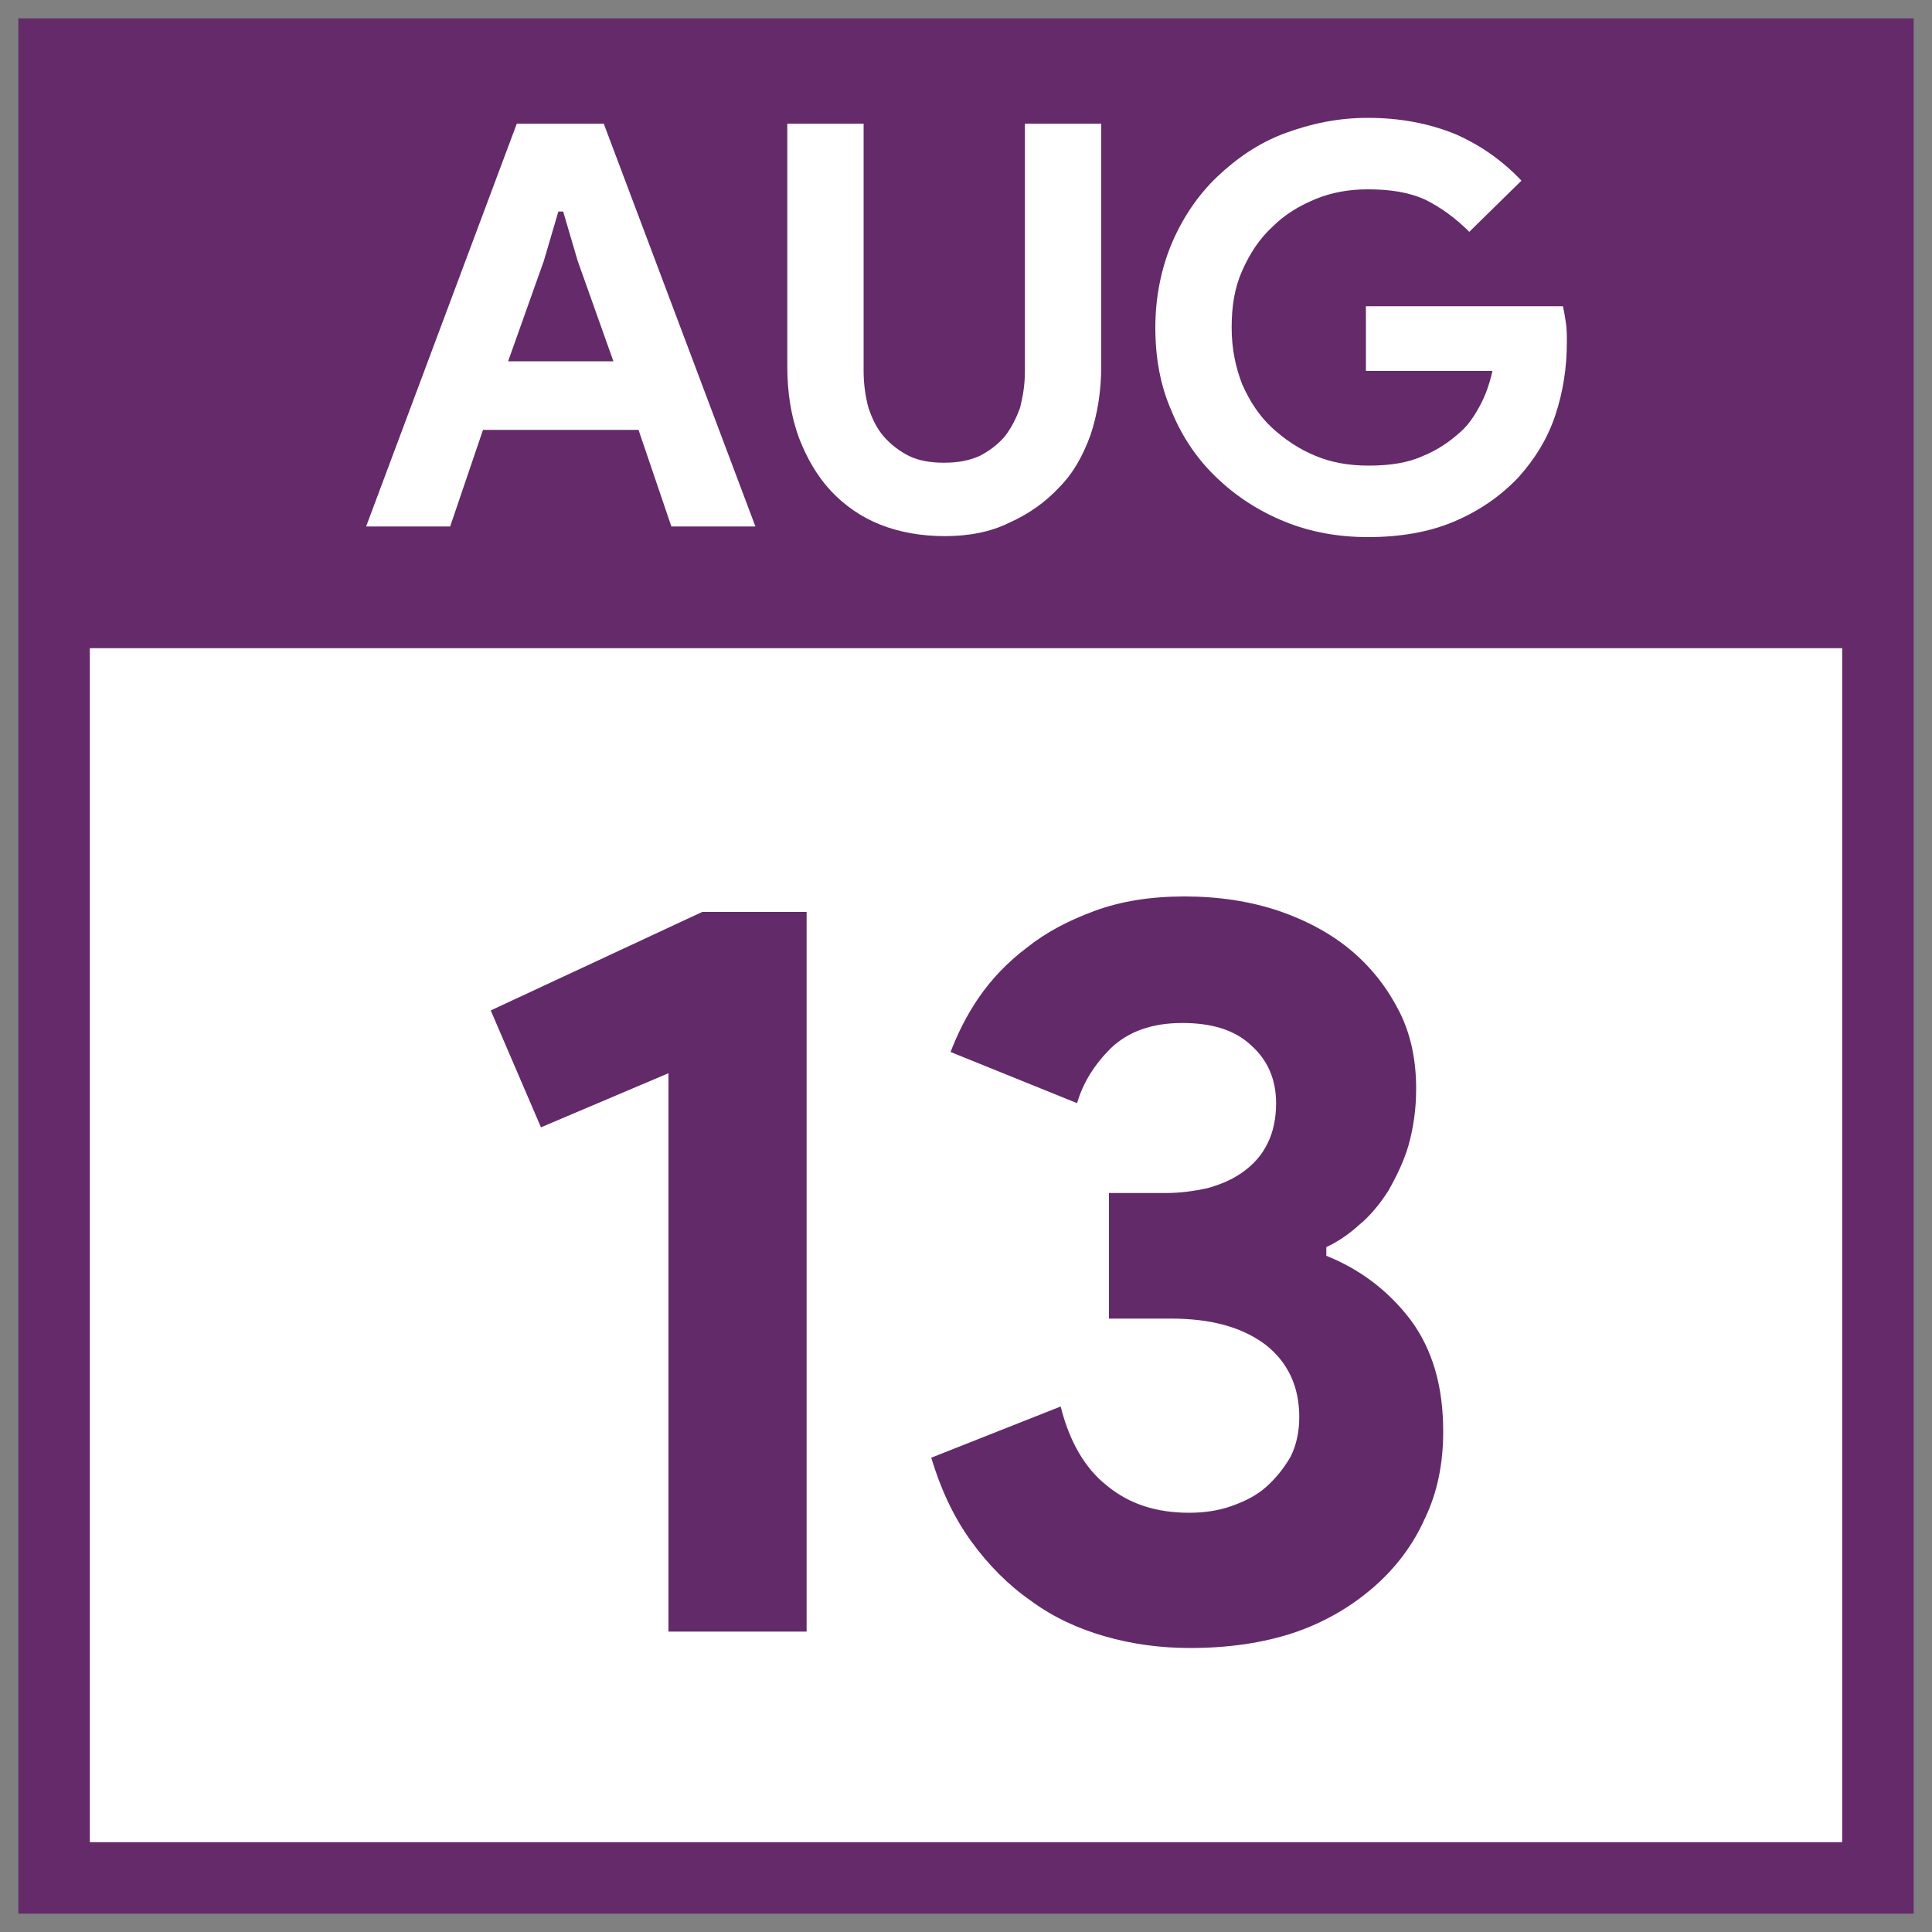
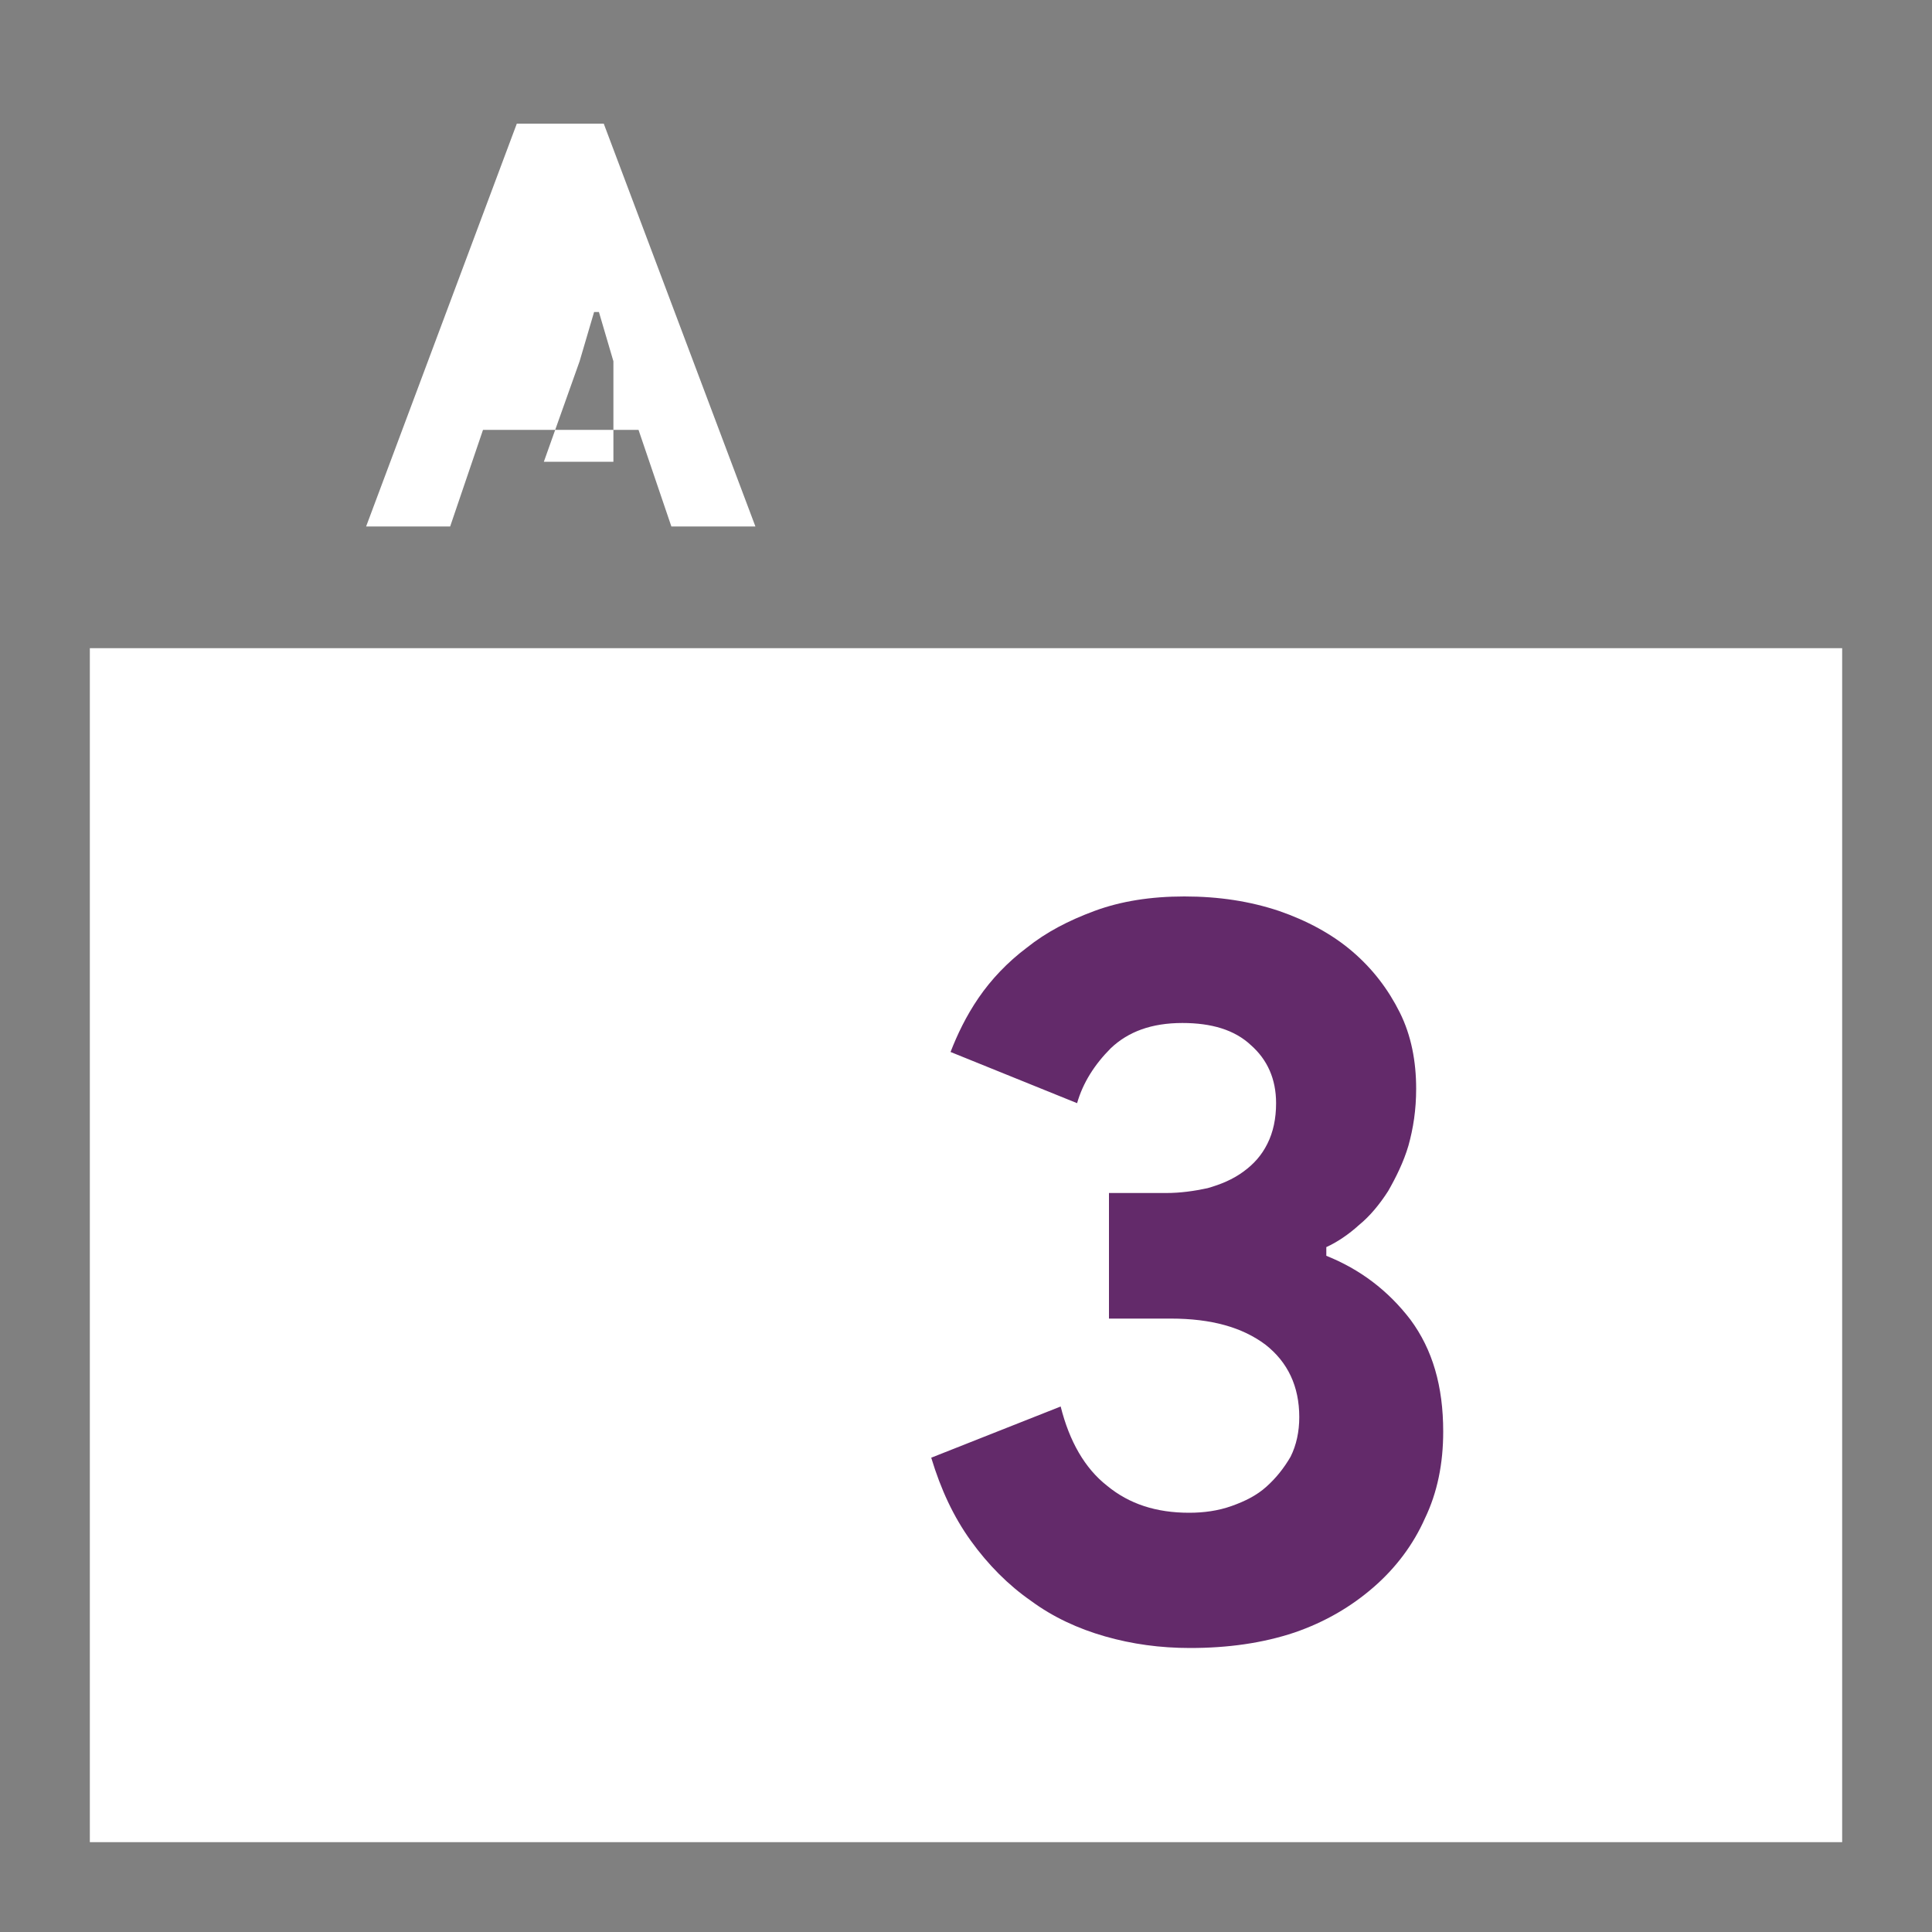
<svg xmlns="http://www.w3.org/2000/svg" version="1.1" id="Layer_1" x="0px" y="0px" viewBox="-320 198.3 200 200" style="enable-background:new -320 198.3 200 200;" xml:space="preserve">
  <rect x="-320" y="198.3" width="200" height="200" fill="#808080" stroke="none" />
  <style type="text/css">
	.st0{fill:#642A6A;}
	.st1{fill:#FFFFFF;}
	.st2{fill:#632A6A;}
</style>
  <g>
-     <rect id="XMLID_120_" x="-318.1" y="200.2" class="st0" width="196.2" height="196.2" />
    <rect id="XMLID_123_" x="-310.7" y="265.4" class="st1" width="181.4" height="123.6" />
    <g>
      <g>
-         <path class="st2" d="M-250.8,367.2v-57.8L-264,315l-5.2-12.1l21.9-10.2h10.8v74.5H-250.8z" />
        <path class="st2" d="M-196.8,368.9c-3.1,0-6-0.4-8.8-1.2c-2.8-0.8-5.4-2-7.7-3.7c-2.3-1.6-4.4-3.7-6.2-6.2     c-1.8-2.5-3.1-5.3-4.1-8.6l13.4-5.3c0.9,3.6,2.5,6.4,4.8,8.2c2.3,1.9,5.1,2.8,8.5,2.8c1.5,0,3-0.2,4.4-0.7c1.4-0.5,2.6-1.1,3.6-2     c1-0.9,1.8-1.9,2.5-3.1c0.6-1.2,0.9-2.6,0.9-4.1c0-3.2-1.2-5.7-3.5-7.5c-2.4-1.8-5.6-2.7-9.8-2.7h-6.4v-13h5.9     c1.5,0,2.9-0.2,4.3-0.5c1.4-0.4,2.6-0.9,3.7-1.7c1.1-0.8,1.9-1.7,2.5-2.9c0.6-1.2,0.9-2.6,0.9-4.2c0-2.5-0.9-4.5-2.6-6     c-1.7-1.6-4.1-2.3-7.1-2.3c-3.2,0-5.6,0.9-7.4,2.6c-1.7,1.7-2.9,3.6-3.5,5.7l-13.1-5.3c0.7-1.8,1.6-3.7,2.9-5.6     c1.3-1.9,3-3.7,5-5.2c2-1.6,4.3-2.8,7-3.8c2.7-1,5.8-1.5,9.3-1.5c3.6,0,6.8,0.5,9.8,1.5c2.9,1,5.5,2.4,7.6,4.2     c2.1,1.8,3.7,3.9,4.9,6.3c1.2,2.4,1.7,5.1,1.7,7.9c0,2.2-0.3,4.1-0.8,5.9c-0.5,1.7-1.3,3.3-2.1,4.7c-0.9,1.4-1.9,2.6-3,3.5     c-1.1,1-2.3,1.8-3.4,2.3v0.9c3.5,1.4,6.4,3.6,8.7,6.6c2.3,3.1,3.4,6.9,3.4,11.6c0,3.3-0.6,6.3-1.9,9c-1.2,2.7-3,5.1-5.3,7.1     c-2.3,2-5,3.6-8.2,4.7C-189.3,368.4-192.9,368.9-196.8,368.9z" />
      </g>
    </g>
    <g>
      <g>
-         <path class="st1" d="M-266.5,211.1h9l15.7,41.7h-8.7l-3.4-10H-270l-3.4,10h-8.7L-266.5,211.1z M-256.5,235.7l-3.7-10.4l-1.5-5.1     h-0.5l-1.5,5.1l-3.7,10.4H-256.5z" />
-         <path class="st1" d="M-222.2,253.8c-2.4,0-4.7-0.4-6.7-1.2c-2-0.8-3.7-2-5.1-3.5c-1.4-1.5-2.5-3.4-3.3-5.5     c-0.8-2.2-1.2-4.6-1.2-7.4v-25.1h7.9v25.6c0,1.4,0.2,2.7,0.5,3.8c0.4,1.2,0.9,2.2,1.6,3s1.6,1.5,2.6,2c1,0.5,2.3,0.7,3.6,0.7     c1.4,0,2.6-0.2,3.7-0.7c1-0.5,1.9-1.2,2.6-2c0.7-0.9,1.2-1.9,1.6-3c0.3-1.2,0.5-2.4,0.5-3.8v-25.6h7.9v25.1c0,2.6-0.4,5-1.1,7.1     c-0.8,2.2-1.8,4-3.3,5.5c-1.4,1.5-3.1,2.7-5.1,3.6C-217.5,253.4-219.8,253.8-222.2,253.8z" />
-         <path class="st1" d="M-178.7,230h20.5c0.1,0.5,0.2,1,0.3,1.7c0.1,0.7,0.1,1.3,0.1,2c0,2.7-0.4,5.2-1.2,7.6     c-0.8,2.4-2.1,4.5-3.8,6.4c-1.9,2-4.1,3.5-6.7,4.6c-2.6,1.1-5.6,1.6-8.9,1.6c-3,0-5.9-0.5-8.6-1.6s-5-2.6-7-4.5     c-2-1.9-3.6-4.2-4.7-6.9c-1.2-2.7-1.7-5.6-1.7-8.7c0-3.1,0.6-6.1,1.7-8.7s2.7-5,4.7-6.9c2-1.9,4.3-3.5,7-4.5s5.5-1.6,8.6-1.6     c3.4,0,6.4,0.6,9.1,1.7c2.7,1.2,4.9,2.8,6.8,4.8l-5.4,5.3c-1.4-1.4-2.9-2.5-4.5-3.3c-1.7-0.8-3.7-1.1-6-1.1c-1.9,0-3.7,0.3-5.4,1     c-1.7,0.7-3.2,1.6-4.5,2.9c-1.3,1.2-2.3,2.7-3.1,4.5c-0.8,1.8-1.1,3.7-1.1,5.9s0.4,4.1,1.1,5.9c0.8,1.8,1.8,3.3,3.1,4.5     c1.3,1.2,2.8,2.2,4.5,2.9c1.7,0.7,3.5,1,5.5,1c2.2,0,4.1-0.3,5.6-1c1.5-0.6,2.8-1.5,3.9-2.5c0.8-0.7,1.4-1.6,2-2.7     c0.6-1.1,1-2.3,1.3-3.6h-13.1V230z" />
+         <path class="st1" d="M-266.5,211.1h9l15.7,41.7h-8.7l-3.4-10H-270l-3.4,10h-8.7L-266.5,211.1z M-256.5,235.7l-1.5-5.1     h-0.5l-1.5,5.1l-3.7,10.4H-256.5z" />
      </g>
    </g>
  </g>
</svg>